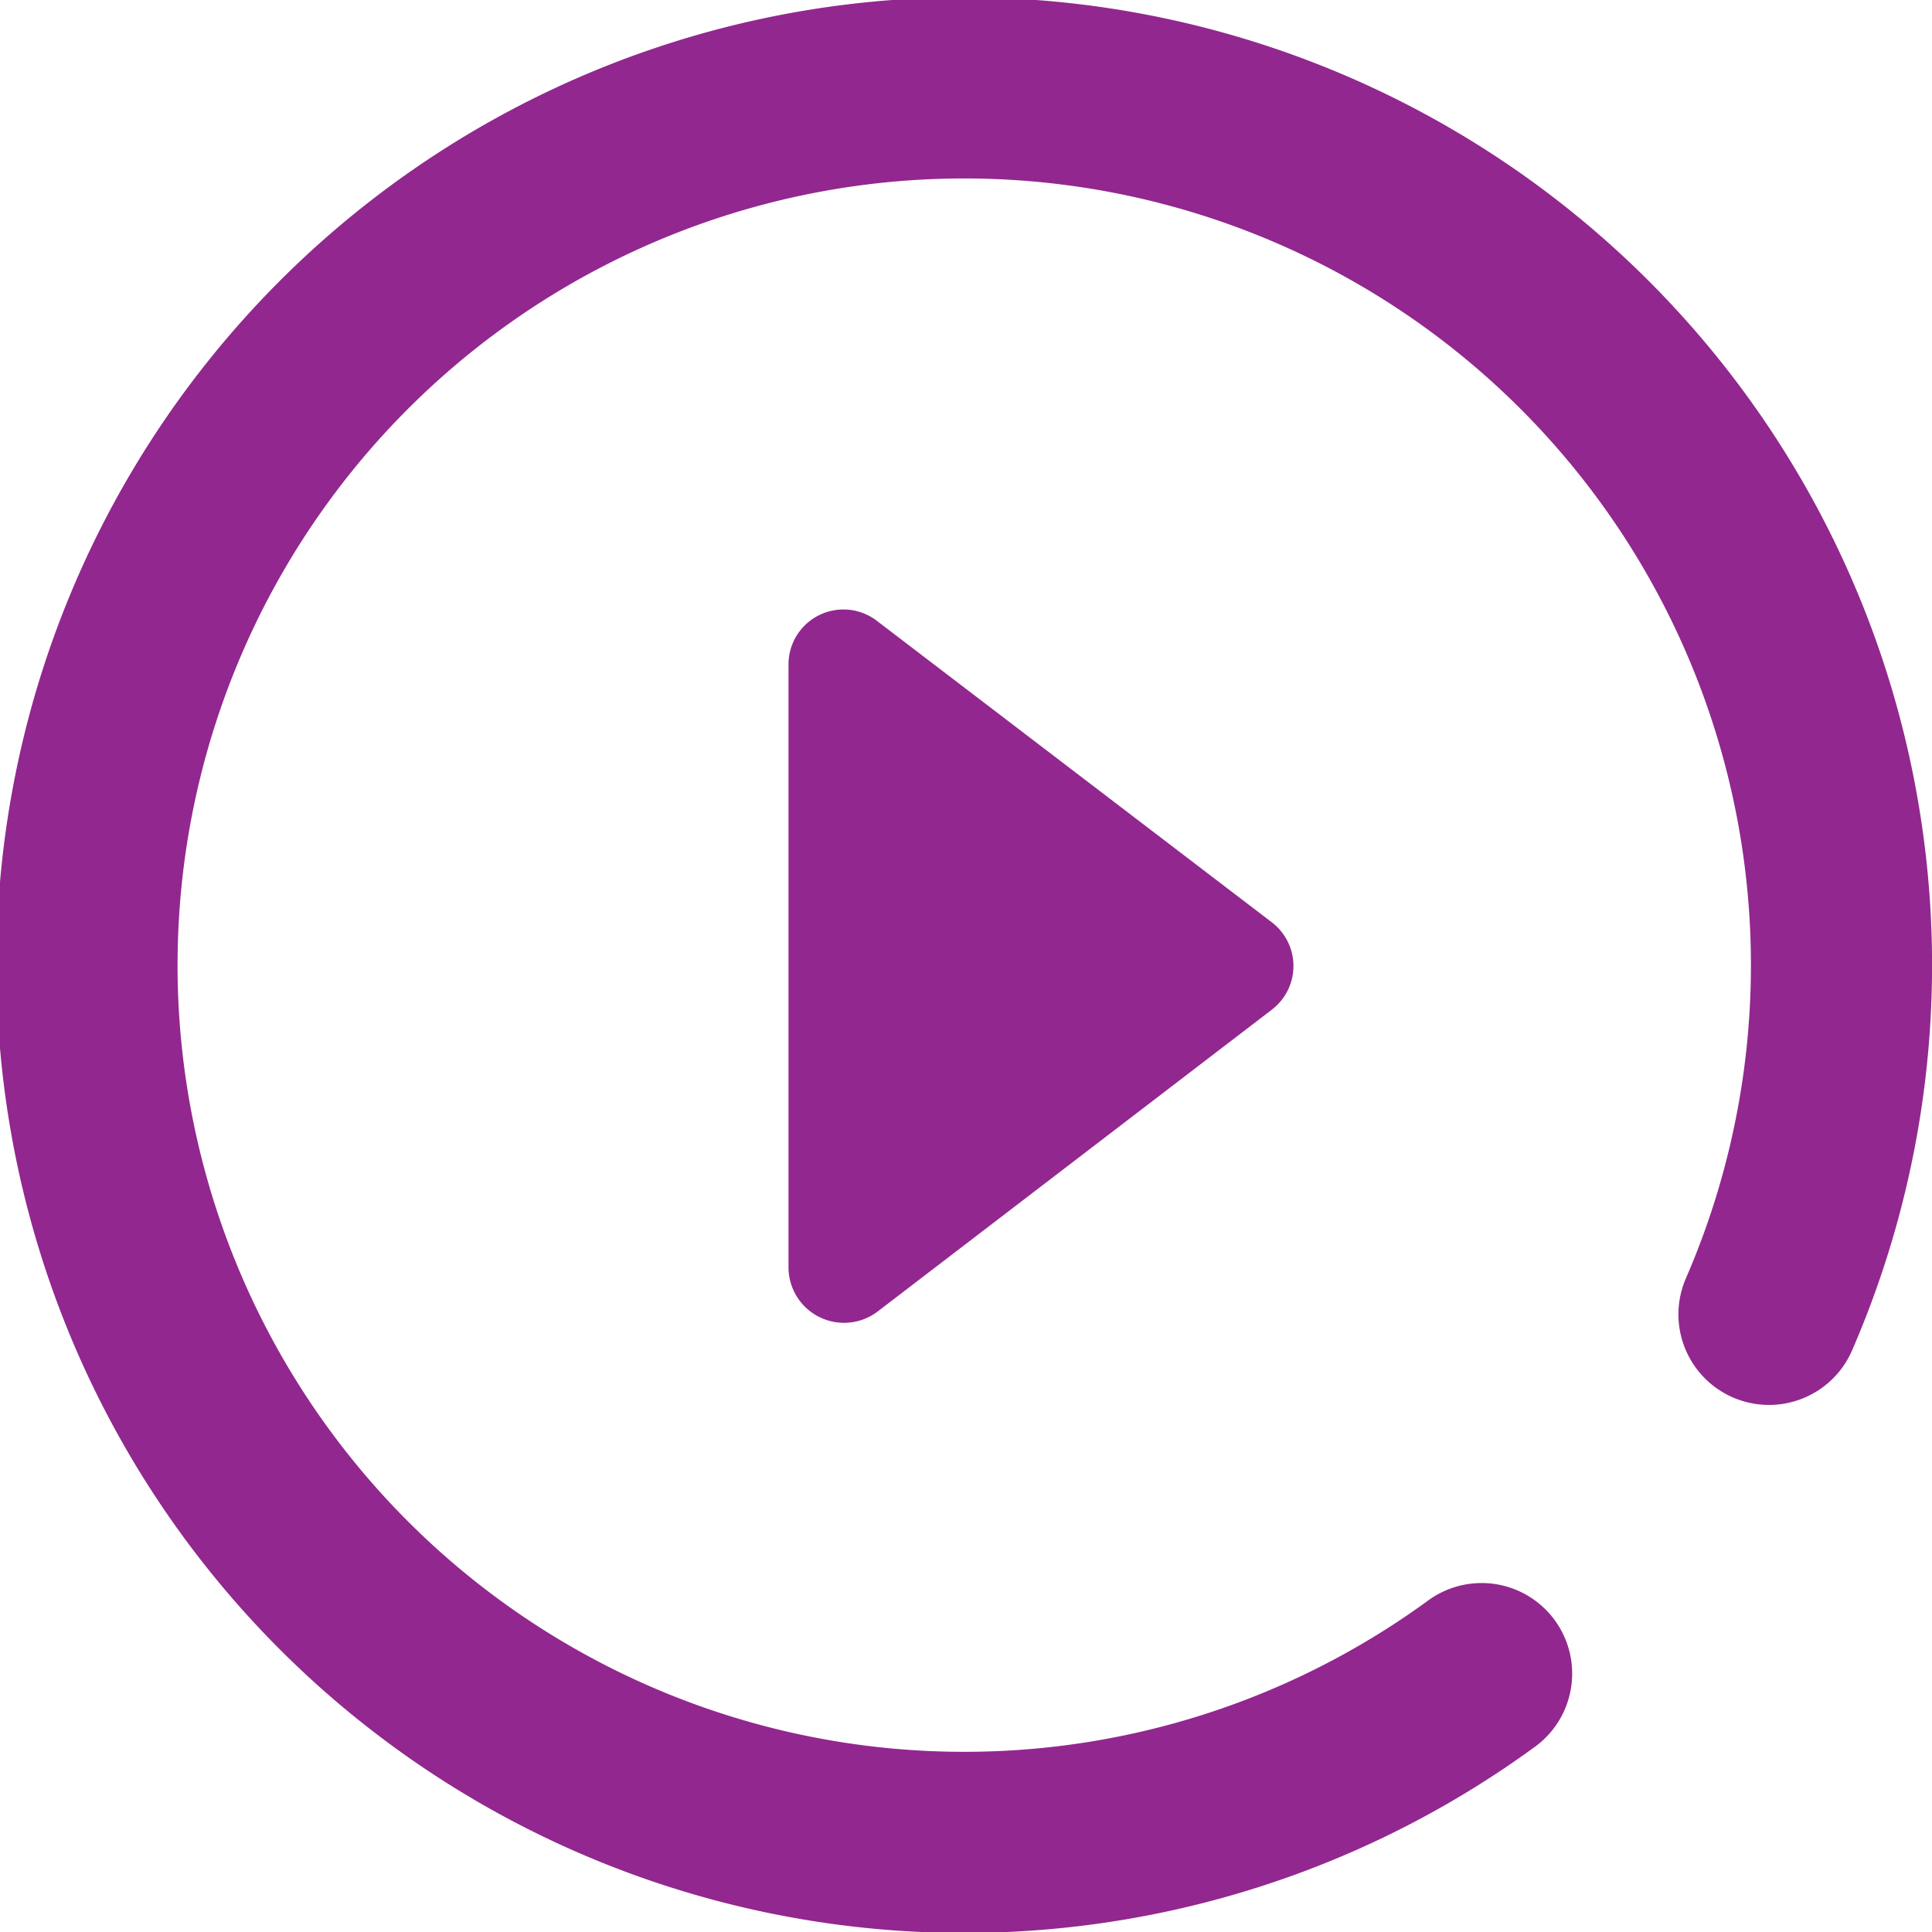
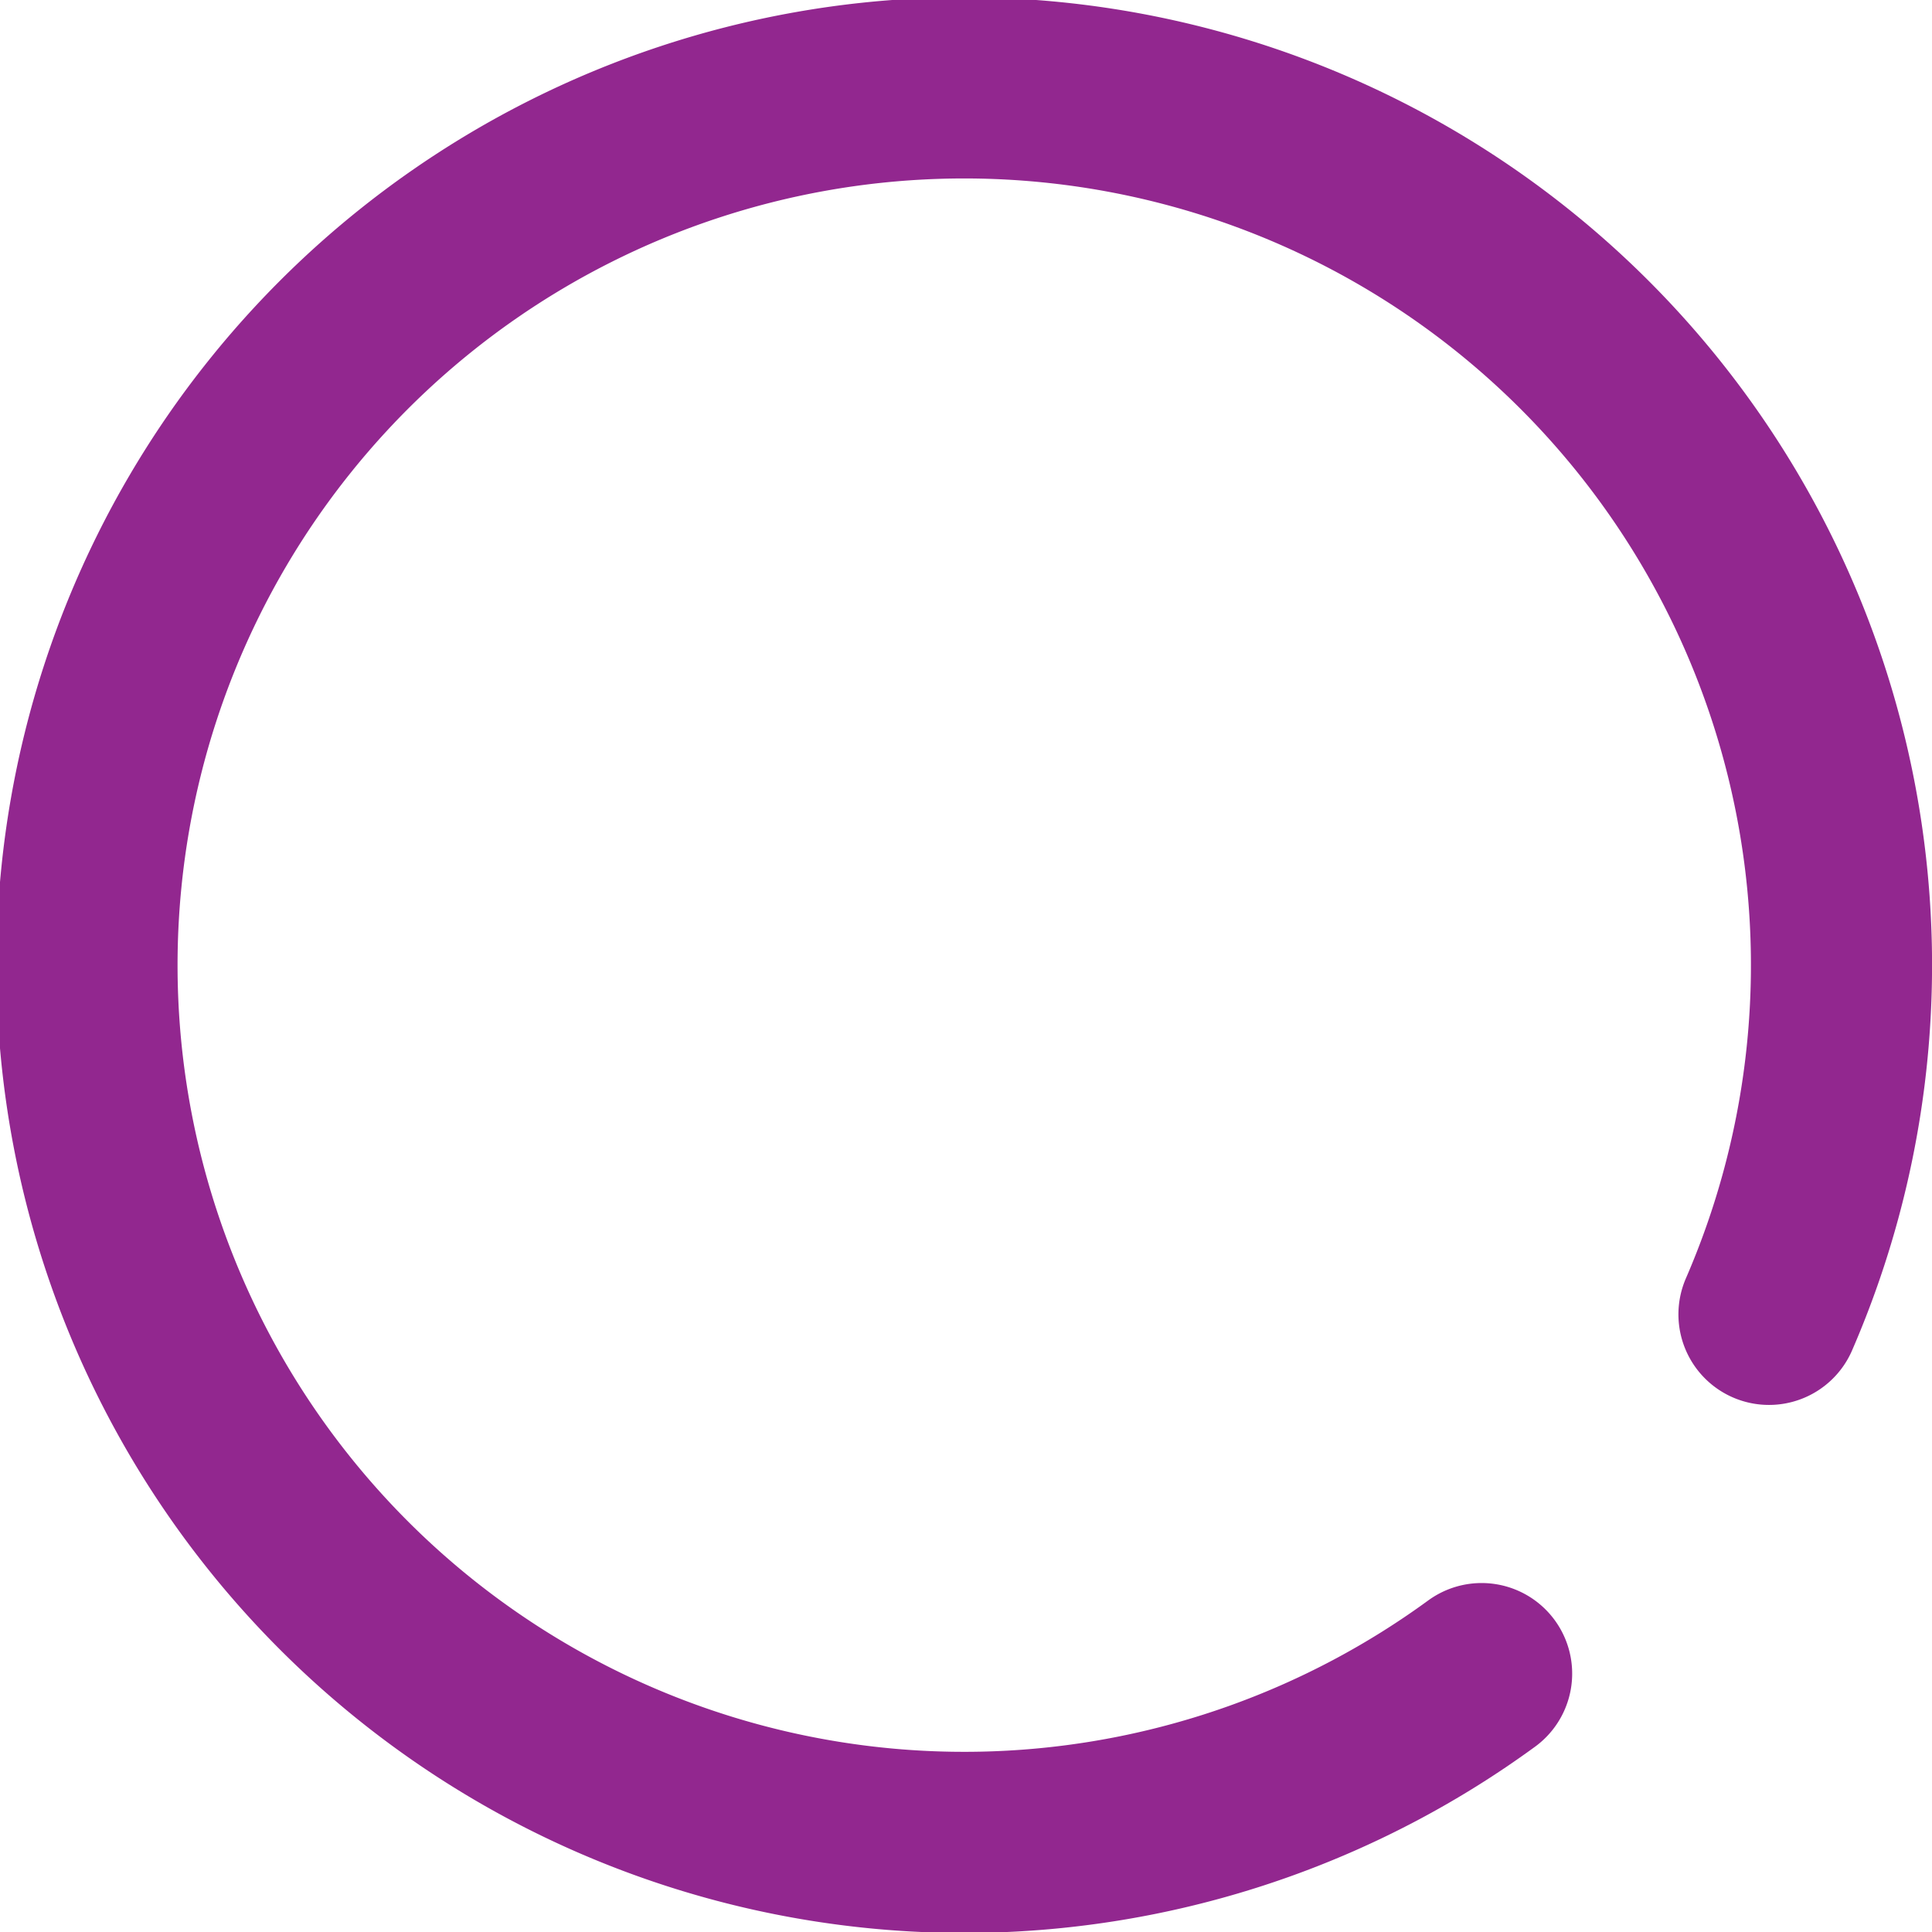
<svg xmlns="http://www.w3.org/2000/svg" viewBox="0 0 32 32">
  <defs>
    <style>.cls-1{fill:none;stroke:#92278f;stroke-linecap:round;stroke-linejoin:round;stroke-width:3px;}.cls-2{fill:#92278f;}</style>
  </defs>
  <title>Asset 3</title>
  <g id="Layer_2" data-name="Layer 2">
    <g id="Layer_1-2" data-name="Layer 1">
      <path class="cls-1" d="M24.54,27.72a14.53,14.53,0,1,1,4.76-5.95" />
-       <path class="cls-2" d="M13.06,21V11a.91.91,0,0,1,1.46-.72l6.55,5a.91.91,0,0,1,0,1.44l-6.53,5A.92.92,0,0,1,13.06,21Z" />
    </g>
  </g>
</svg>